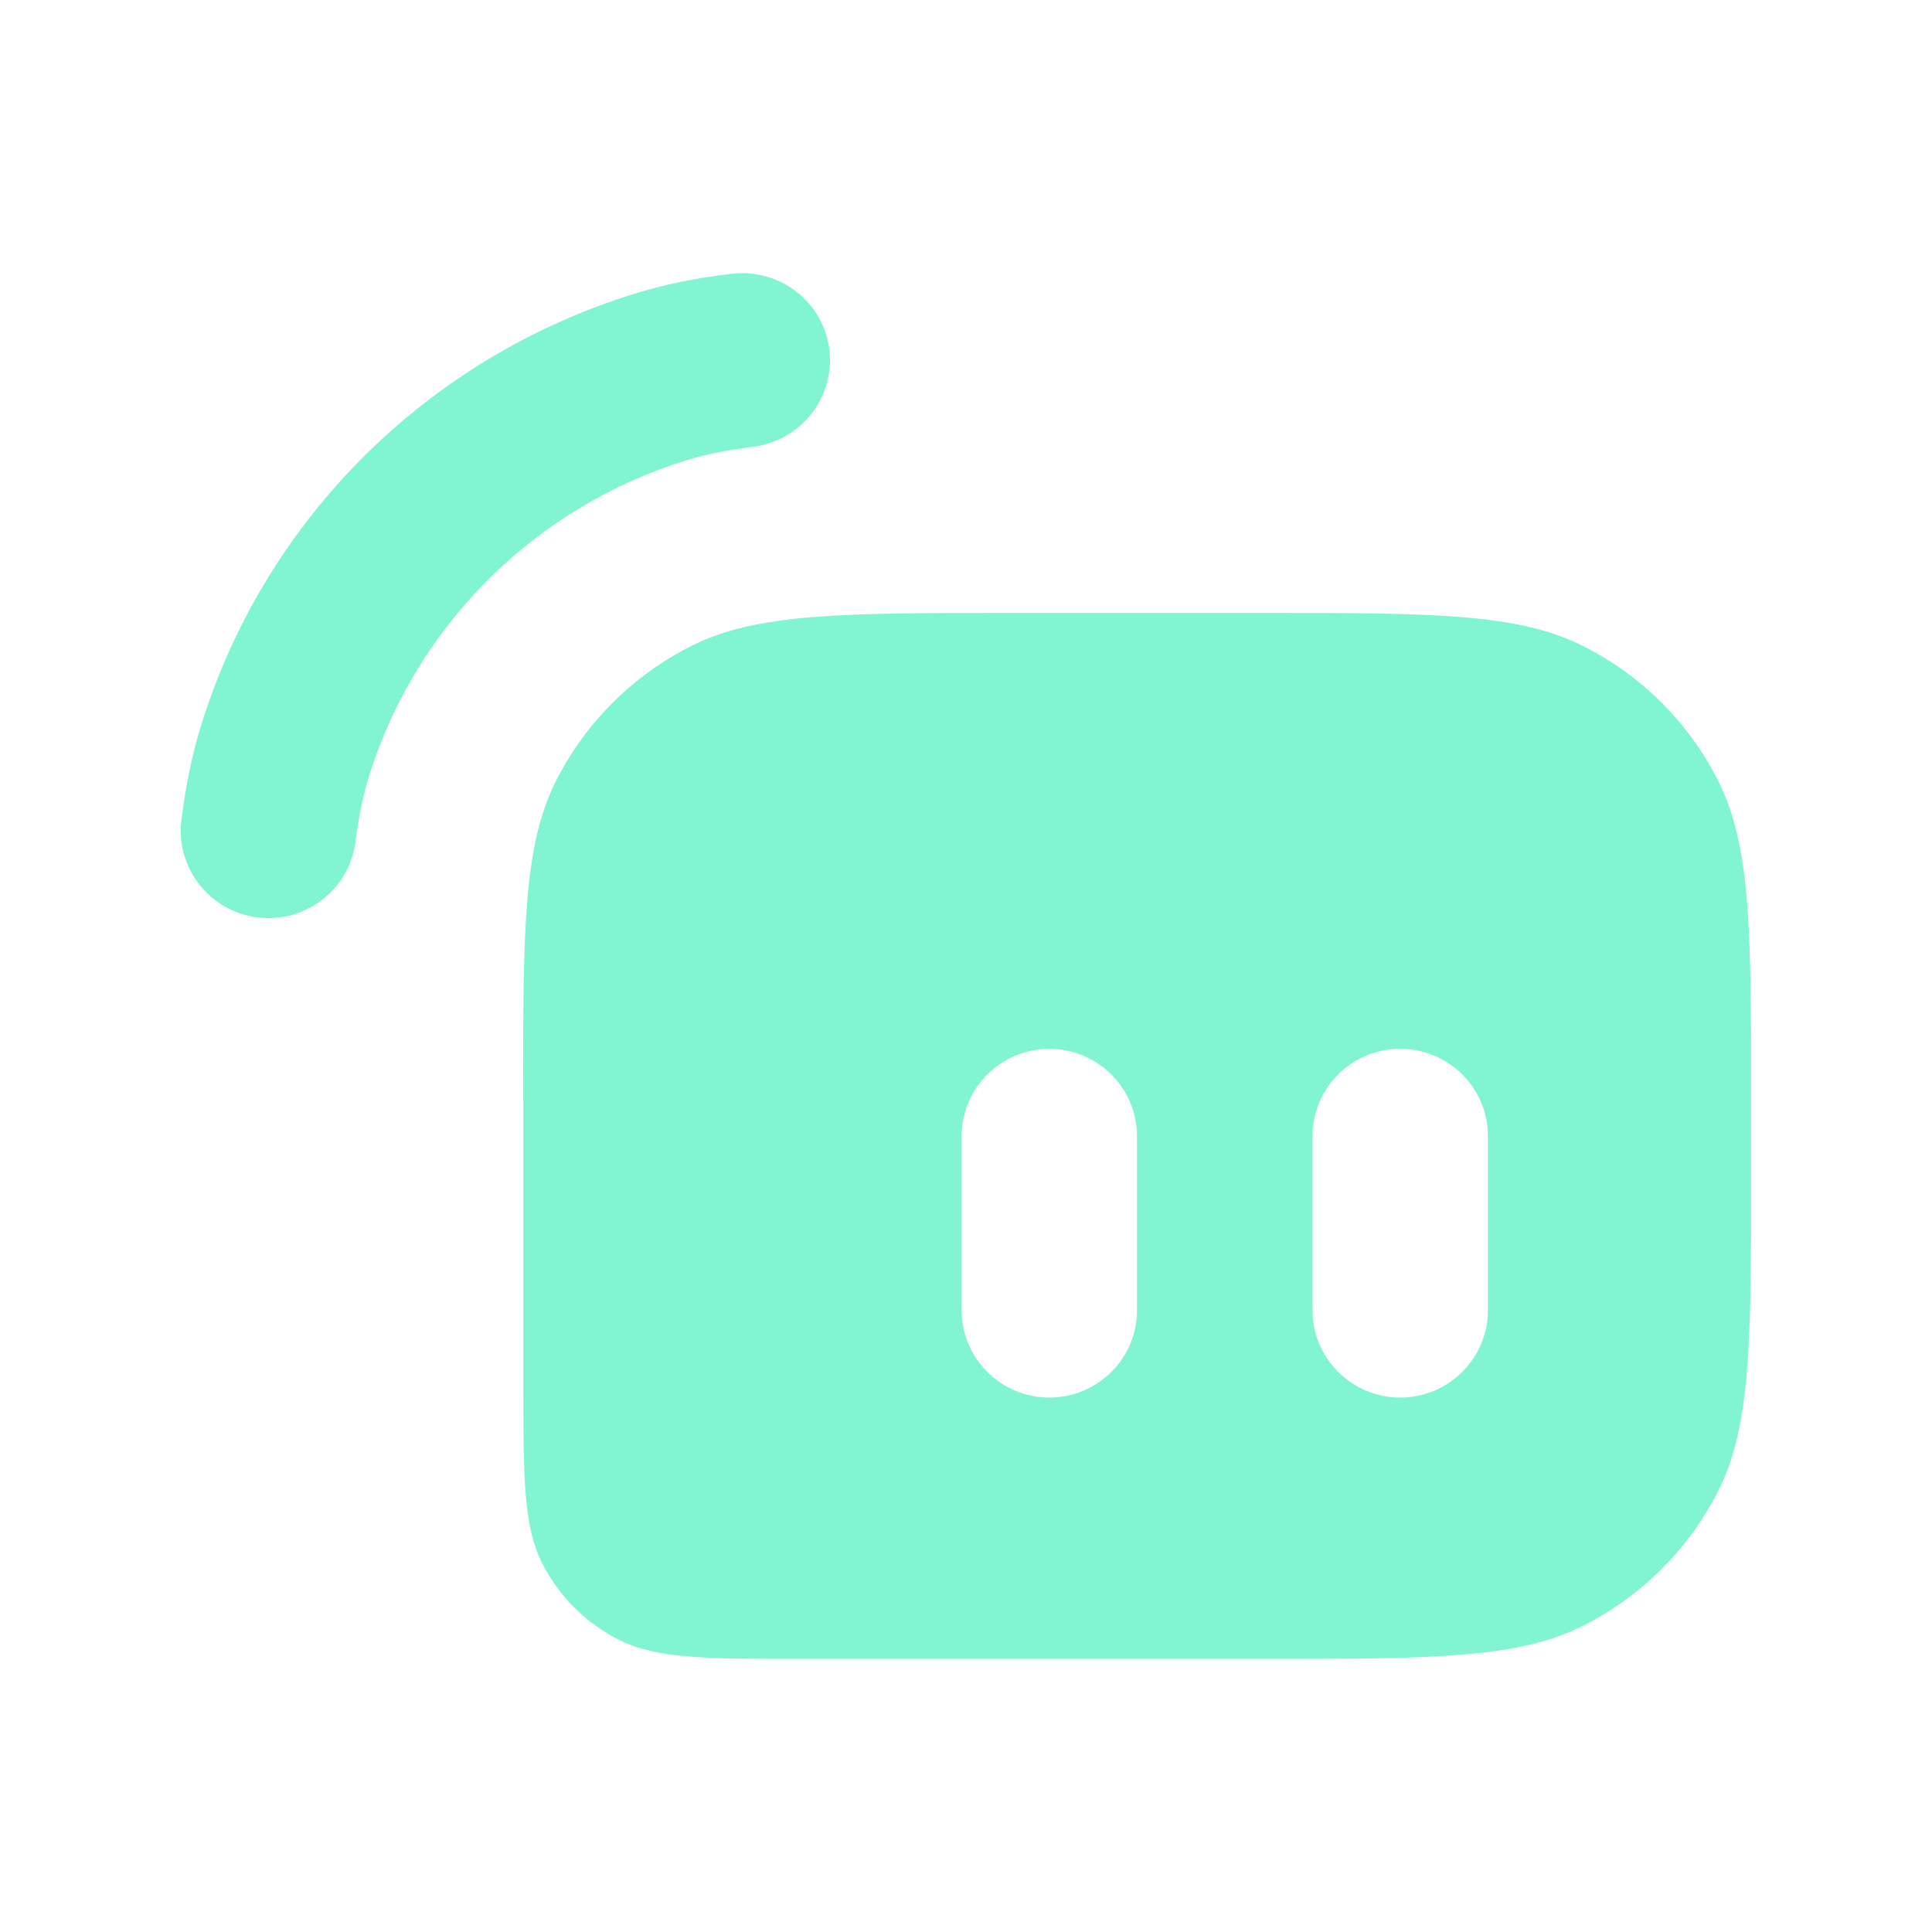
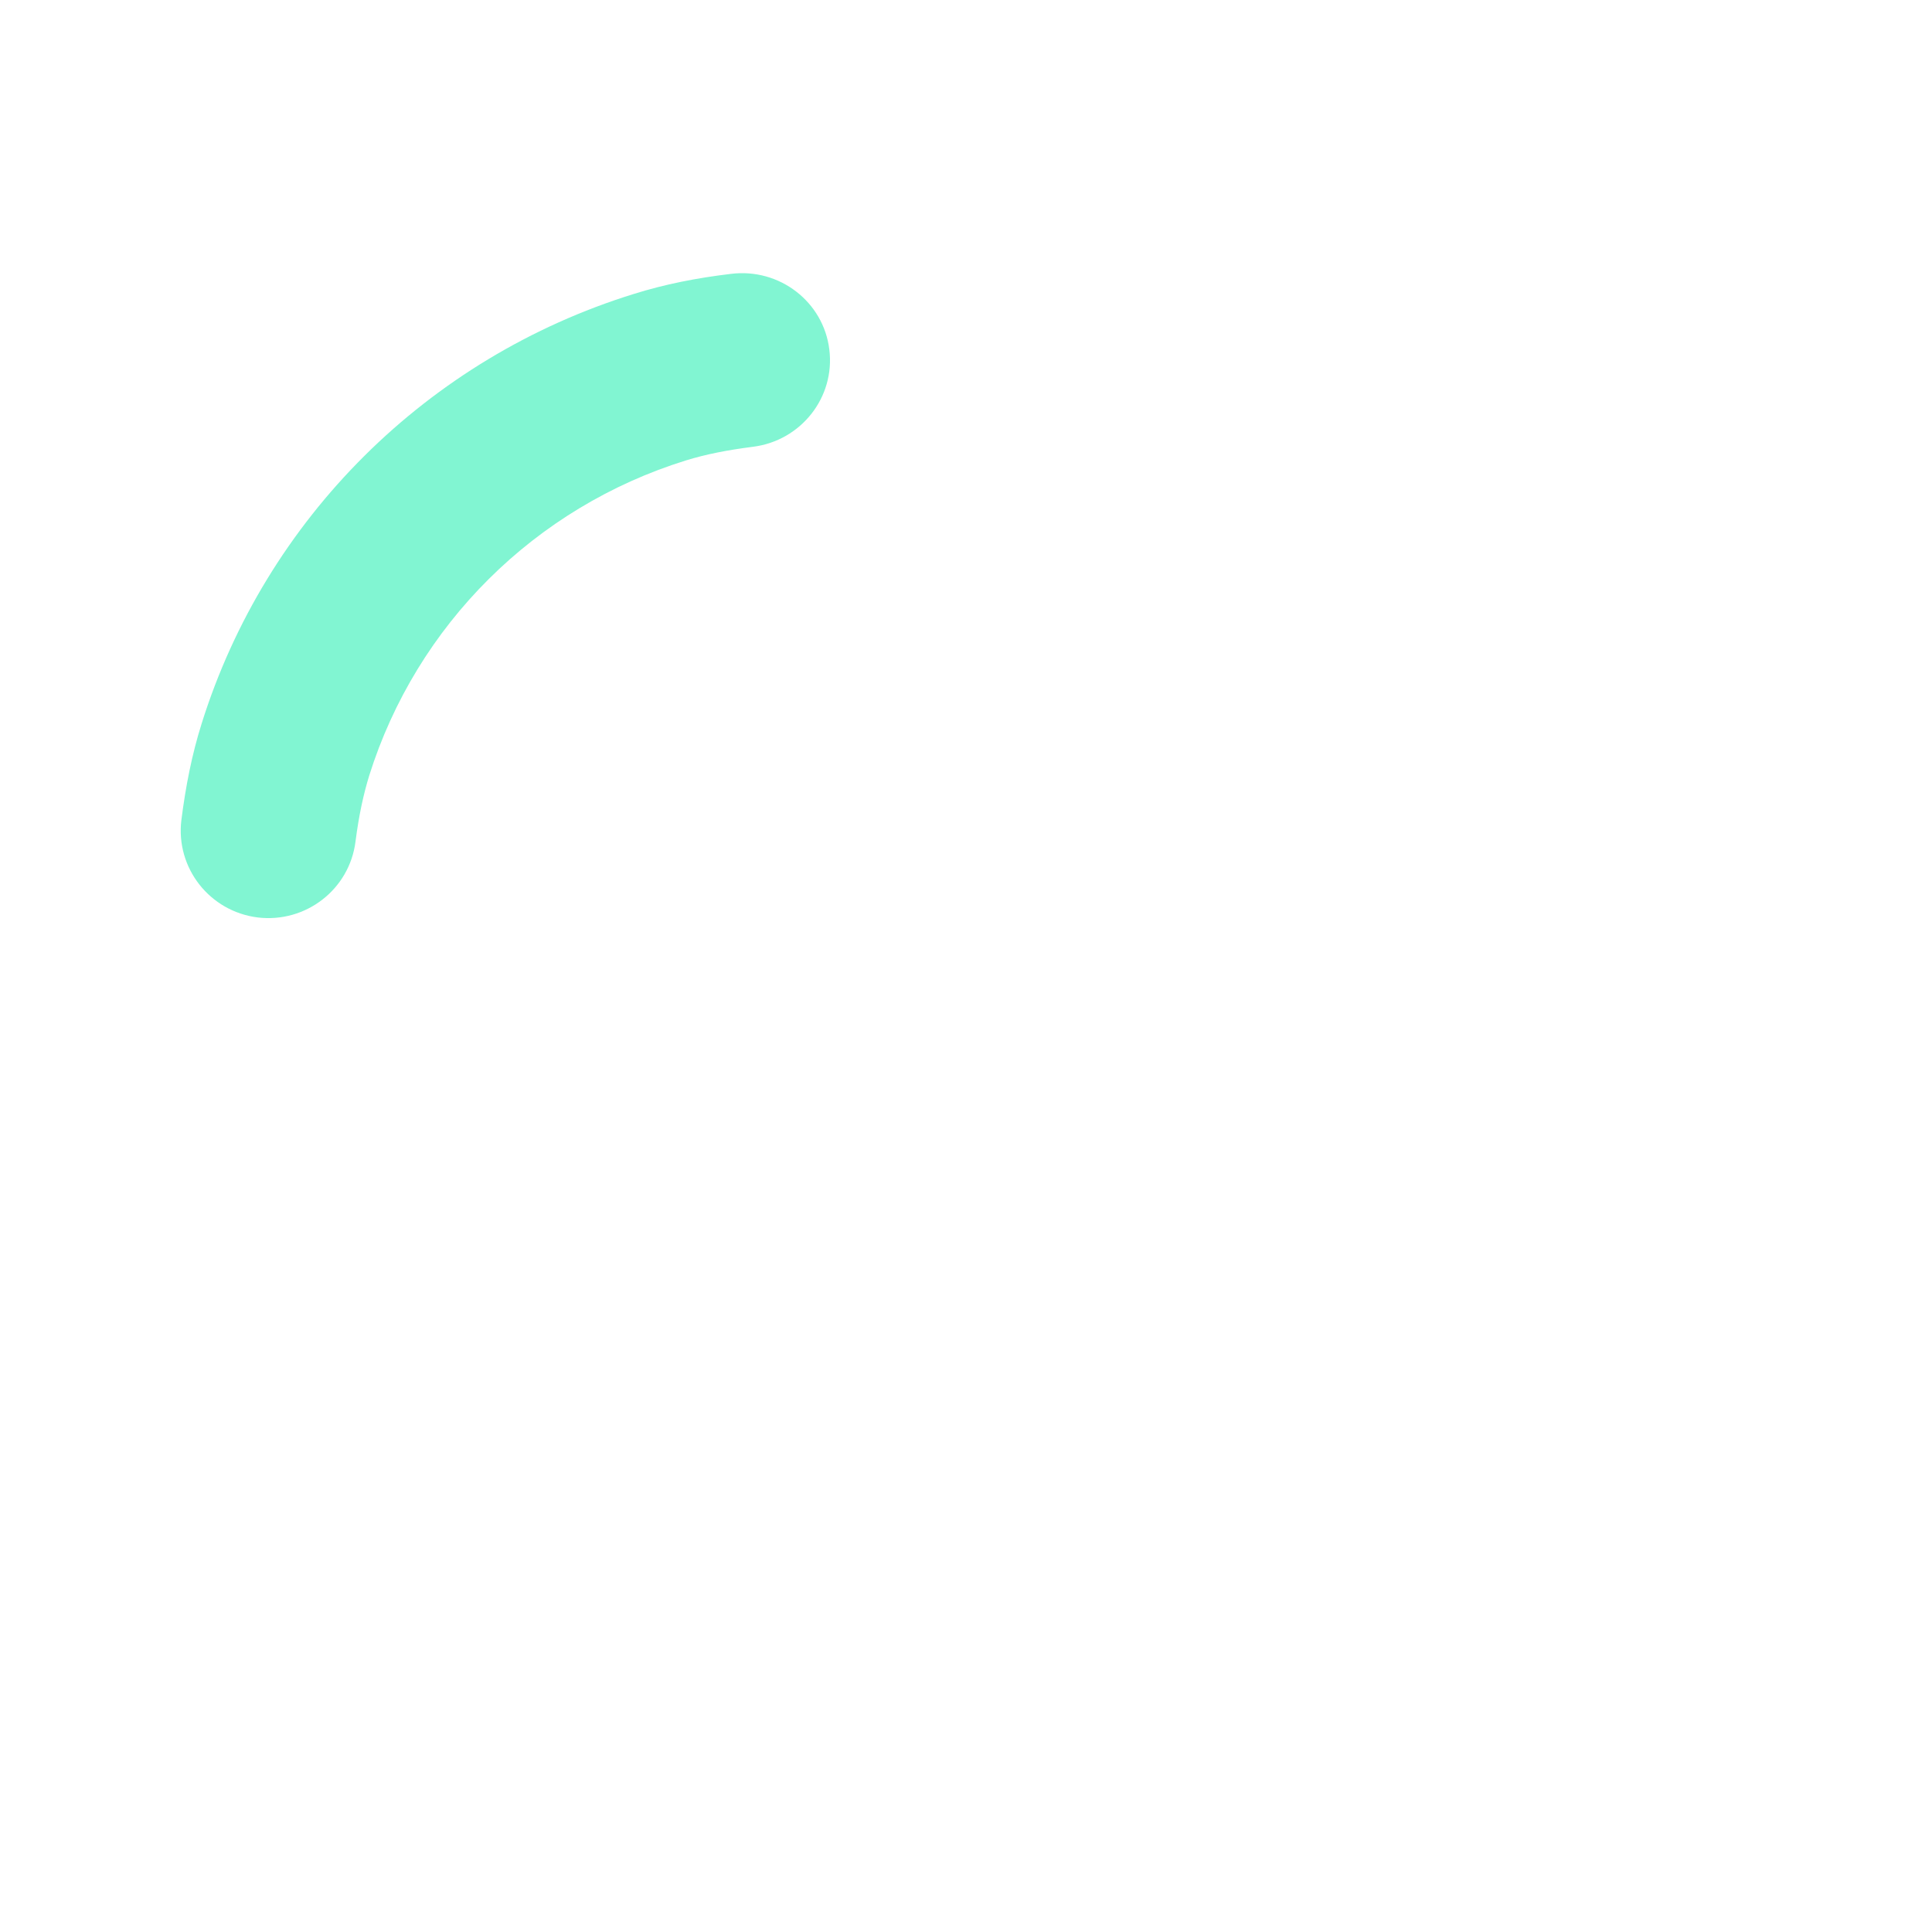
<svg xmlns="http://www.w3.org/2000/svg" viewBox="0 0 80 80" data-sanitized-data-name="Layer 2" data-name="Layer 2" id="Layer_2">
  <defs>
    <style>
      .cls-1 {
        fill: none;
      }

      .cls-2 {
        fill: #81f5d2;
        fill-rule: evenodd;
      }
    </style>
  </defs>
  <g id="sl_color">
    <g id="streamlabs">
      <g>
-         <path d="M21.66,45.59c0-7.07,0-10.61,1.39-13.31,1.22-2.38,3.16-4.31,5.55-5.52,2.72-1.38,6.28-1.38,13.4-1.38h10.17c7.12,0,10.68,0,13.4,1.38,2.39,1.21,4.34,3.14,5.55,5.52,1.39,2.7,1.39,6.24,1.39,13.31v2.89c0,7.07,0,10.61-1.39,13.31-1.22,2.38-3.16,4.31-5.55,5.52-2.72,1.38-6.28,1.38-13.4,1.38h-18.88c-4.07,0-6.1,0-7.66-.79-1.37-.69-2.48-1.8-3.17-3.15-.79-1.54-.79-3.57-.79-7.61v-11.55h0Zm18.16,1.45c0-1.99,1.63-3.61,3.63-3.61s3.63,1.62,3.63,3.61v7.22c0,1.99-1.63,3.61-3.63,3.61s-3.63-1.62-3.63-3.61v-7.22Zm18.16-3.61c-2.01,0-3.63,1.62-3.63,3.61v7.22c0,1.99,1.63,3.61,3.63,3.61s3.63-1.62,3.63-3.61v-7.22c0-2-1.63-3.61-3.63-3.61Z" class="cls-2" id="path905" />
        <path d="M34.34,14.47c.25,1.98-1.17,3.78-3.16,4.03-1.1,.14-1.98,.32-2.76,.56-6.27,1.94-11.17,6.82-13.13,13.05-.24,.78-.43,1.65-.57,2.74-.25,1.98-2.06,3.38-4.05,3.14-1.99-.25-3.4-2.05-3.16-4.03,.18-1.42,.44-2.73,.84-4,2.66-8.49,9.35-15.14,17.9-17.79,1.28-.4,2.59-.66,4.02-.83,2.01-.25,3.83,1.16,4.07,3.13h0Z" class="cls-2" id="path907" />
      </g>
-       <rect height="80" width="80" class="cls-1" />
    </g>
  </g>
</svg>